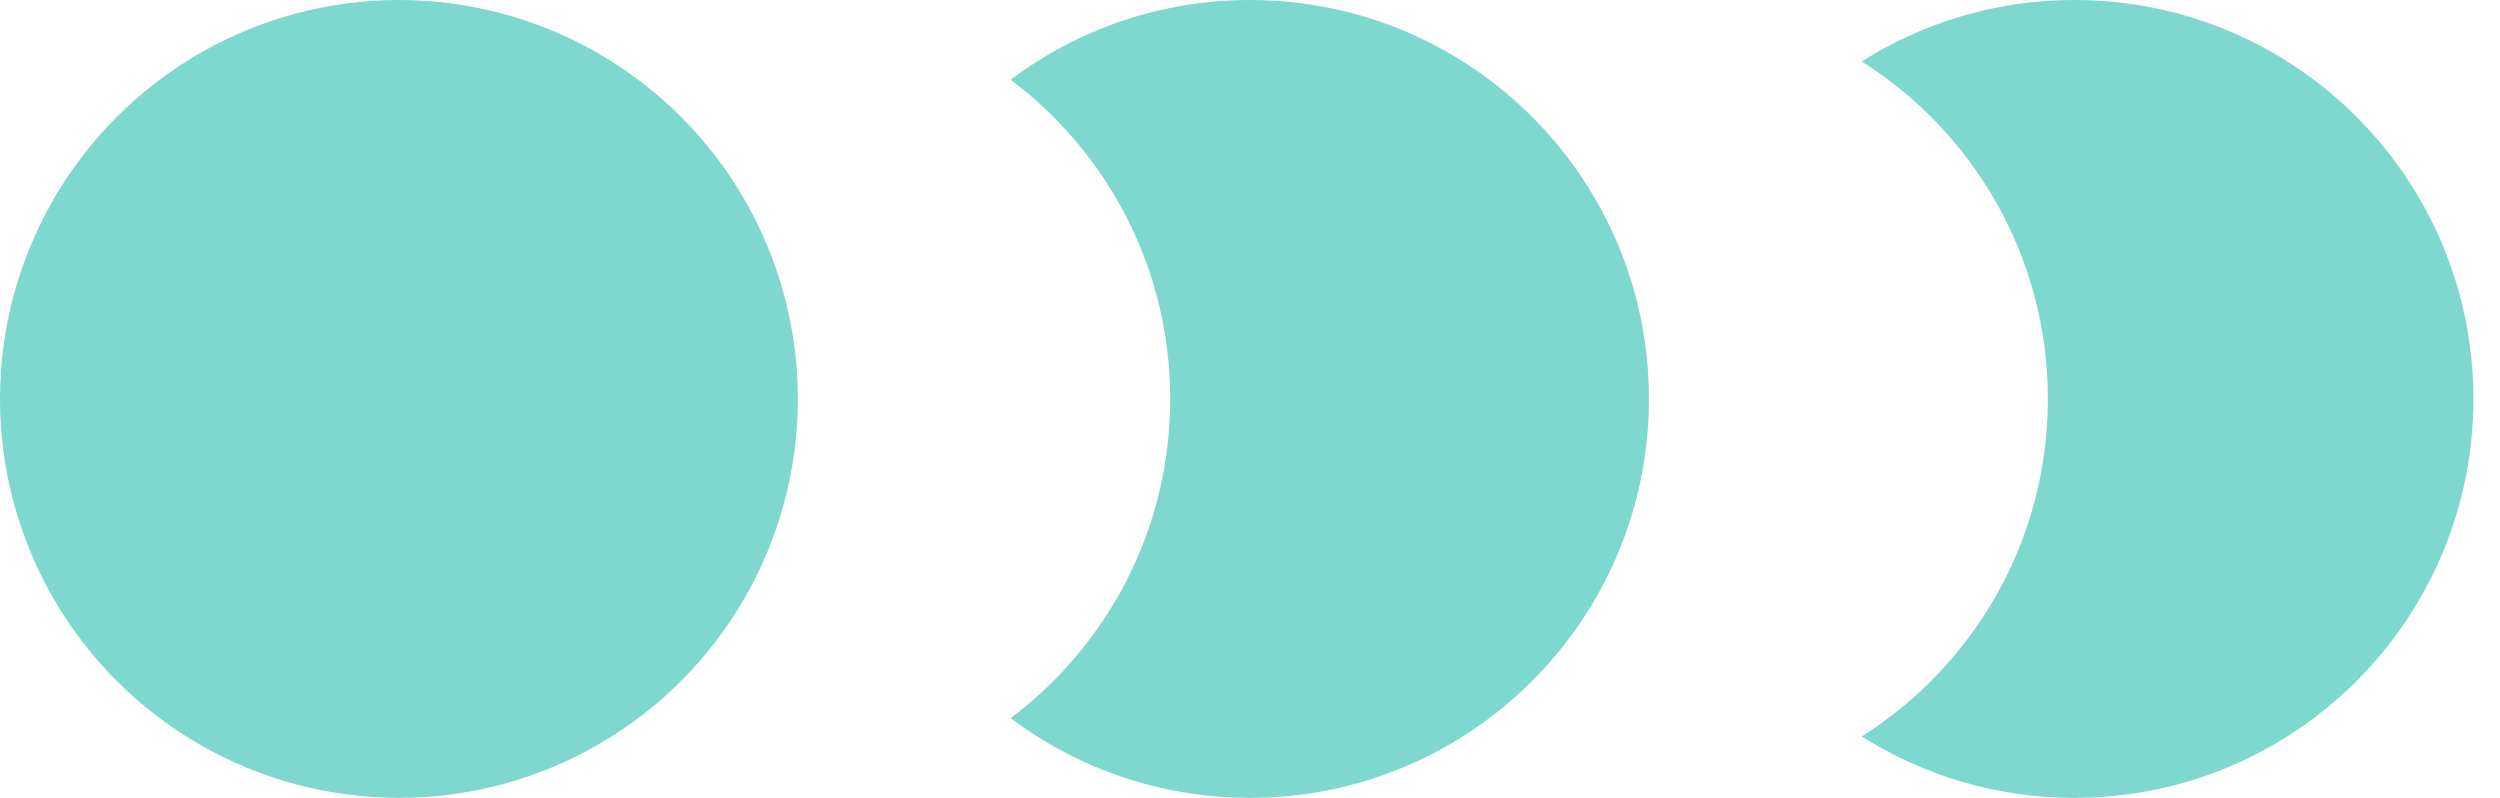
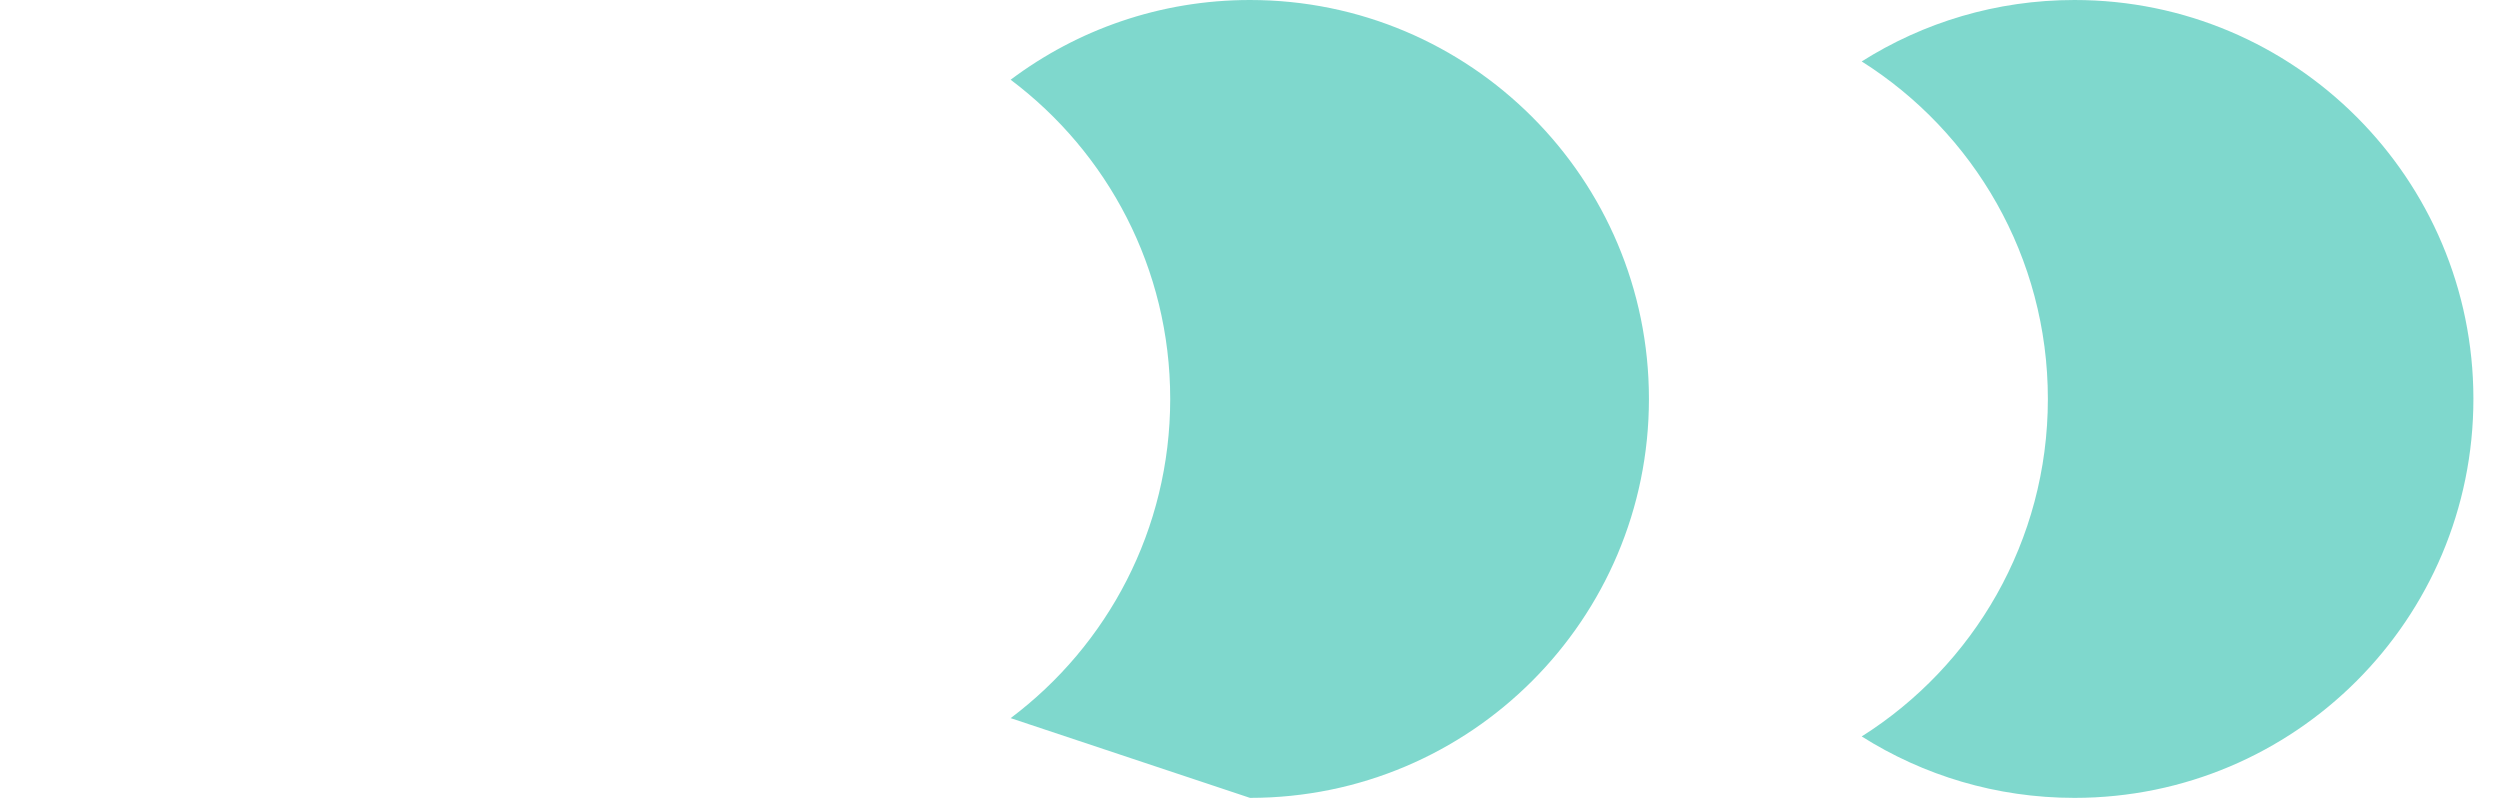
<svg xmlns="http://www.w3.org/2000/svg" width="47" height="15" viewBox="0 0 47 15" fill="none">
-   <circle cx="7.5" cy="7.5" r="7.5" fill="#00B39C" fill-opacity="0.5" />
-   <path fill-rule="evenodd" clip-rule="evenodd" d="M19 13.501C20.822 12.132 22 9.954 22 7.5C22 5.046 20.822 2.868 19 1.499C20.253 0.558 21.812 0 23.5 0C27.642 0 31 3.358 31 7.5C31 11.642 27.642 15 23.5 15C21.812 15 20.253 14.442 19 13.501Z" fill="#00B39C" fill-opacity="0.5" />
+   <path fill-rule="evenodd" clip-rule="evenodd" d="M19 13.501C20.822 12.132 22 9.954 22 7.5C22 5.046 20.822 2.868 19 1.499C20.253 0.558 21.812 0 23.5 0C27.642 0 31 3.358 31 7.5C31 11.642 27.642 15 23.5 15Z" fill="#00B39C" fill-opacity="0.5" />
  <path fill-rule="evenodd" clip-rule="evenodd" d="M35 13.845C37.103 12.517 38.5 10.172 38.5 7.5C38.5 4.828 37.103 2.483 35 1.155C36.158 0.423 37.529 0 39 0C43.142 0 46.5 3.358 46.5 7.5C46.5 11.642 43.142 15 39 15C37.529 15 36.158 14.577 35 13.845Z" fill="#00B39C" fill-opacity="0.5" />
</svg>